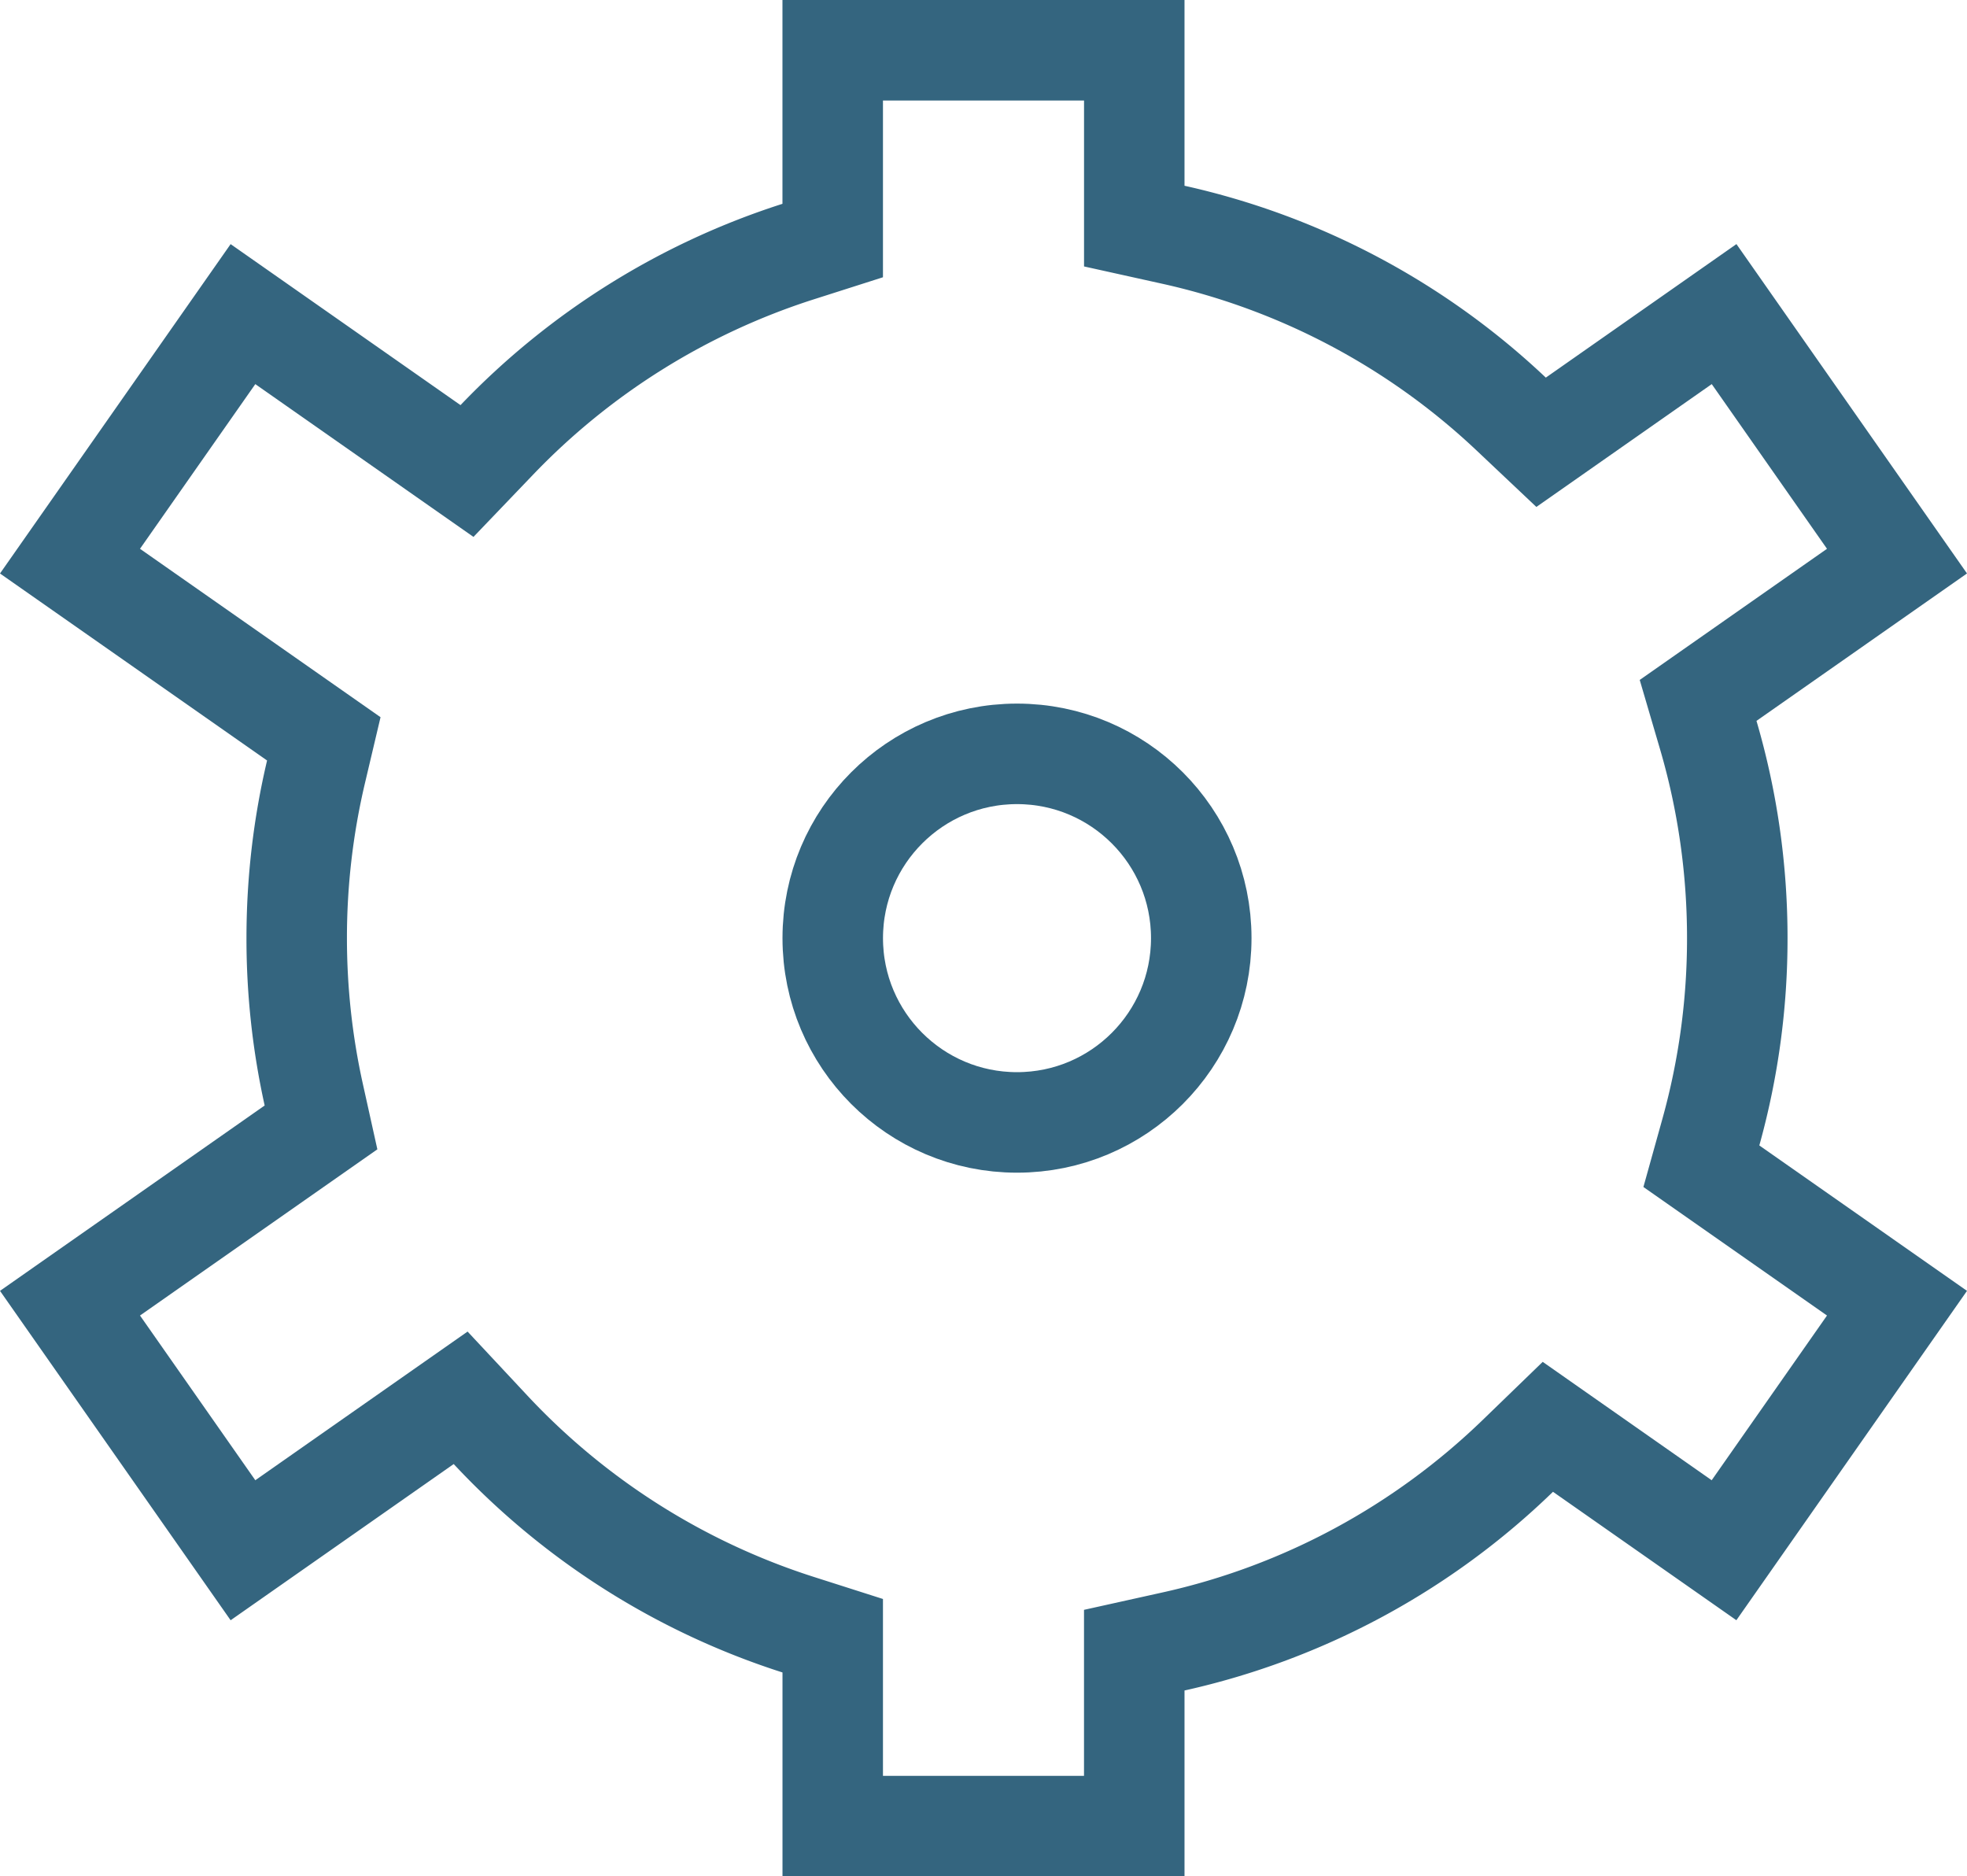
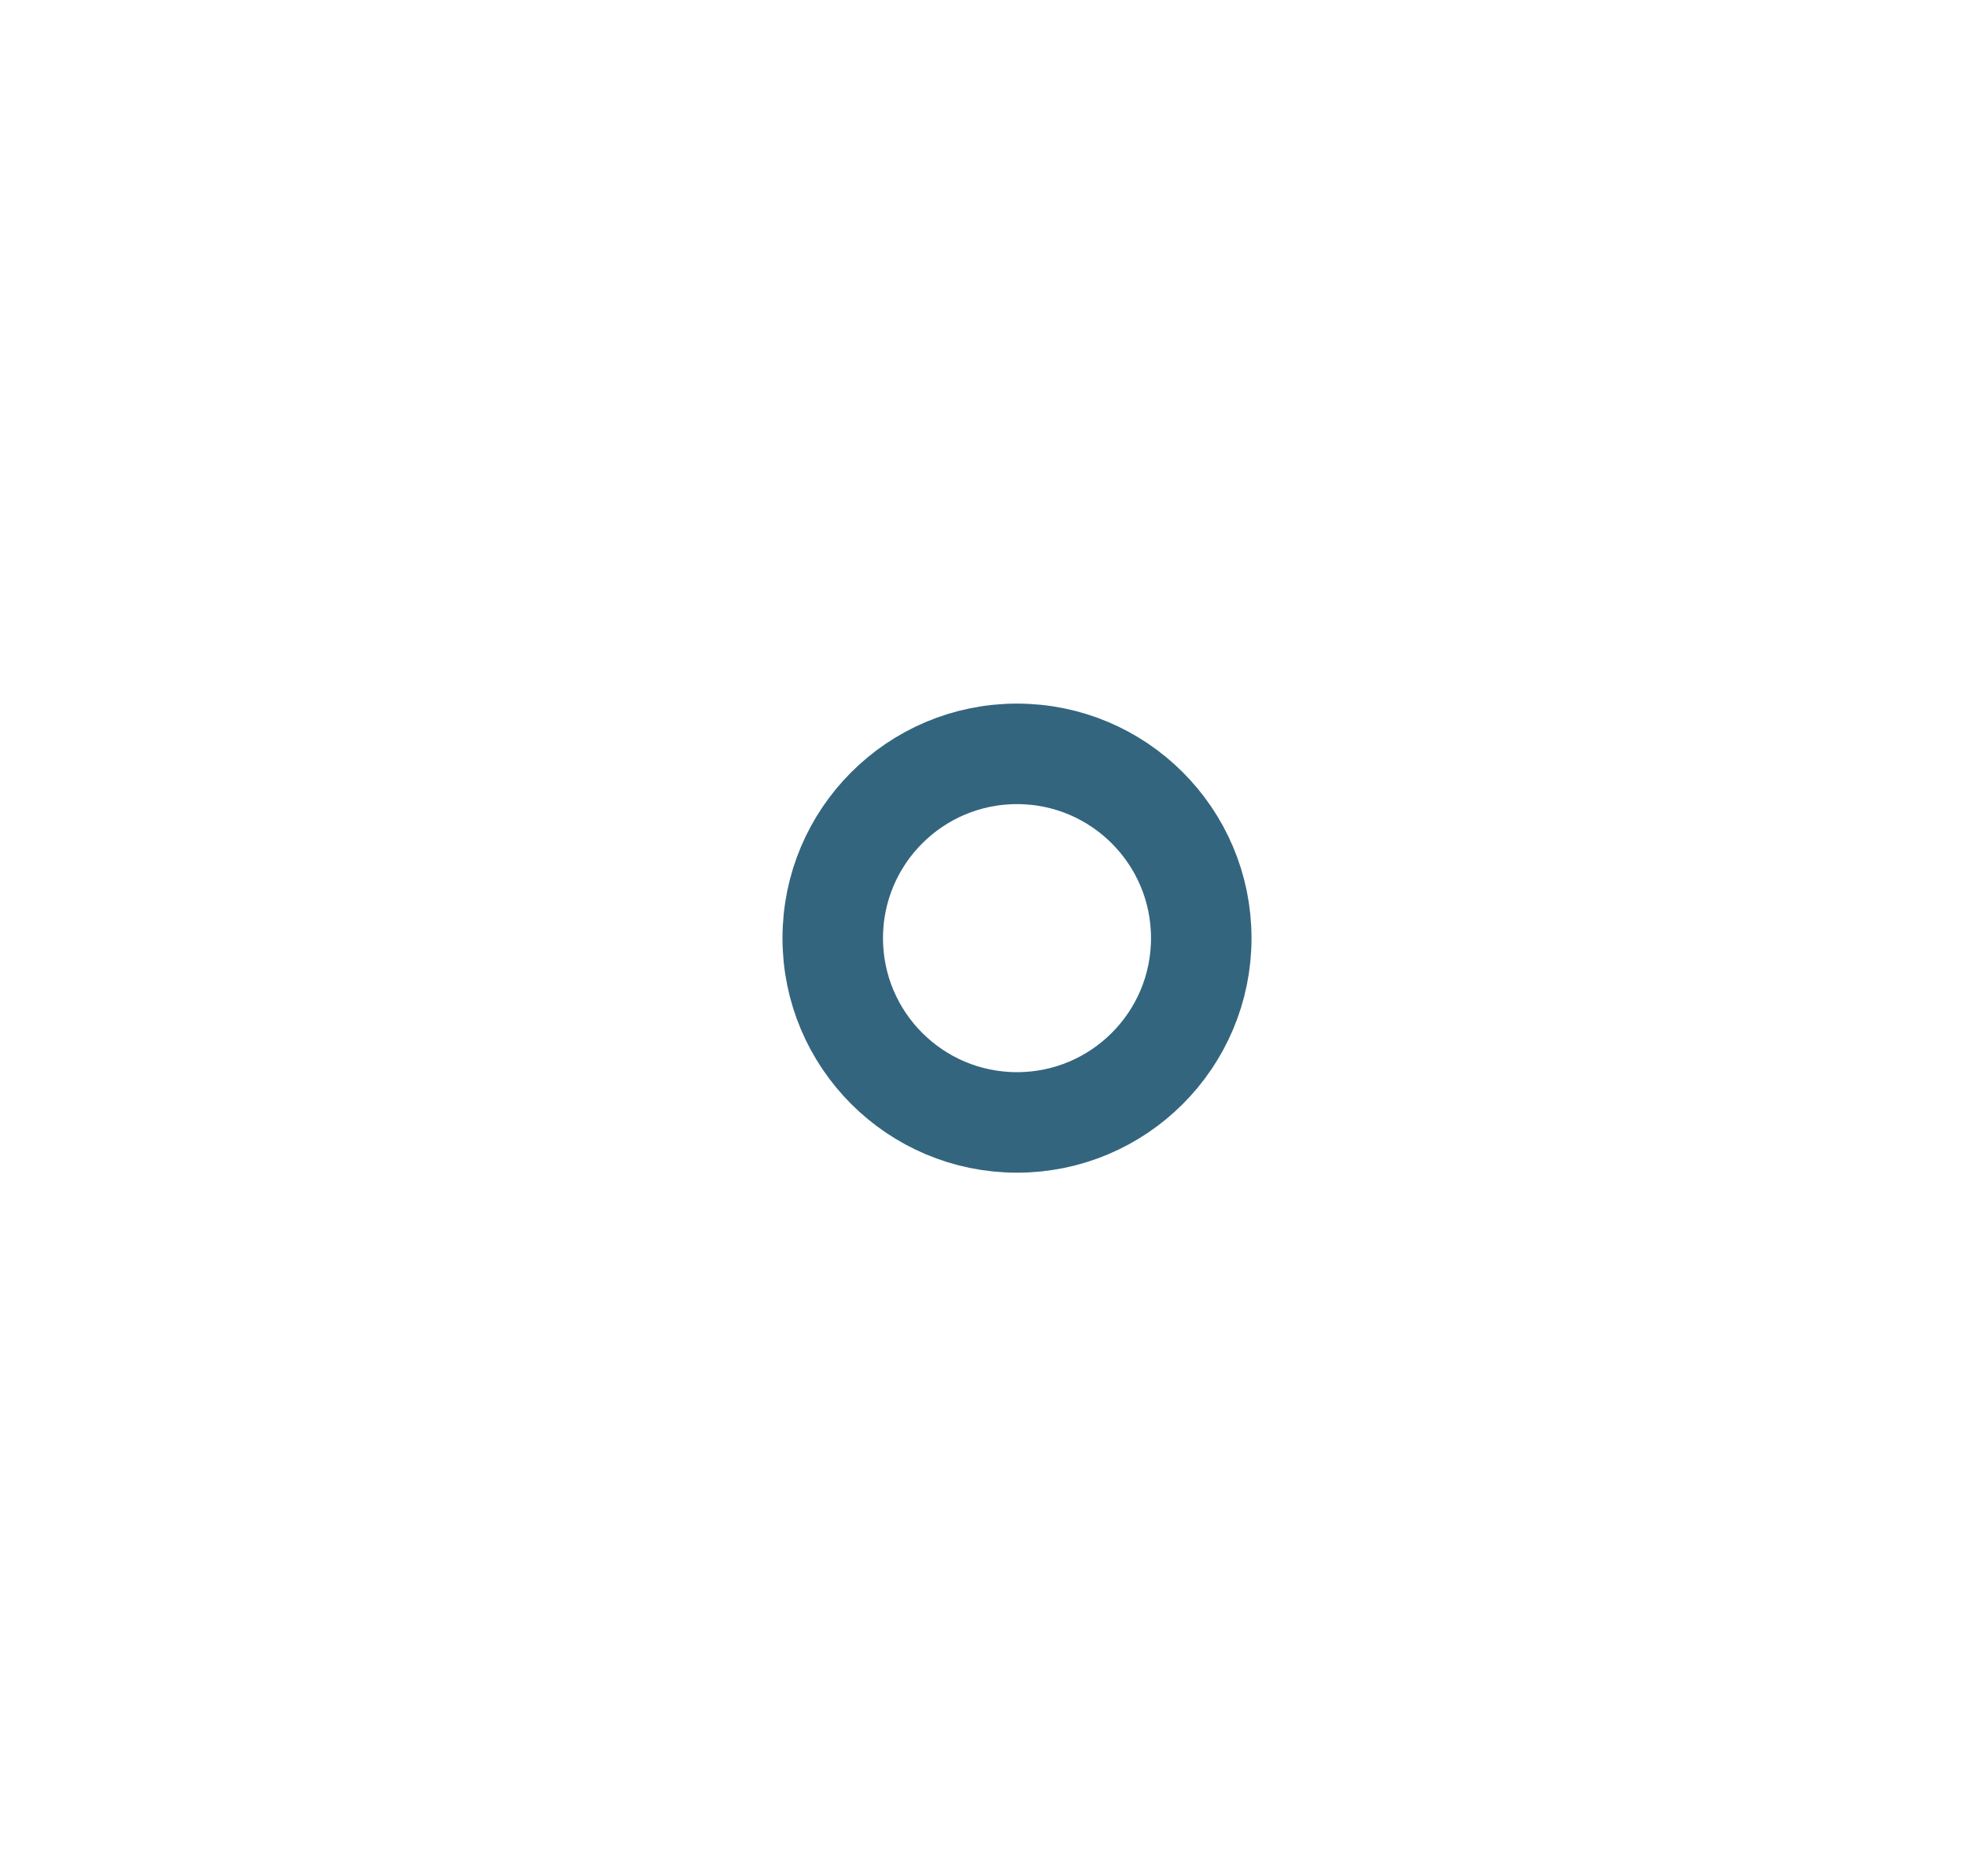
<svg xmlns="http://www.w3.org/2000/svg" width="58.714" height="56">
  <g fill="none">
    <g transform="translate(23.357 20.999)" stroke="#34657f" stroke-width="3">
-       <circle cx="7" cy="7" r="7" stroke="none" />
      <circle cx="7" cy="7" r="5.5" />
    </g>
-     <path d="M23.356 55.999v-6.085a23.009 23.009 0 01-9.813-6.221l-6.659 4.663L0 38.525l7.9-5.531a23.184 23.184 0 01.07-10.3l-7.971-5.58 6.884-9.831 6.862 4.806a23 23 0 019.61-6.007V-.001h12v5.544a22.945 22.945 0 0110.784 5.726l5.69-3.985 6.882 9.831-6.284 4.4a23.149 23.149 0 01.085 12.67l6.2 4.339-6.884 9.831-5.474-3.833a22.953 22.953 0 01-11 5.931v5.546z" />
-     <path d="M32.357 53v-4.954l2.351-.521c3.594-.797 6.9-2.58 9.561-5.157l1.78-1.723 5.044 3.533 3.442-4.916-5.48-3.836.57-2.045a20.05 20.05 0 00.732-5.382c0-1.919-.271-3.816-.806-5.64l-.606-2.066 5.59-3.914-3.44-4.915-5.235 3.666-1.777-1.678a19.966 19.966 0 00-9.375-4.98l-2.35-.52V3h-6.002v5.275l-2.087.666a20.056 20.056 0 00-8.356 5.225l-1.78 1.858-6.512-4.56-3.442 4.915 7.18 5.026-.468 1.98a20.096 20.096 0 00-.535 4.614c0 1.466.16 2.929.474 4.346l.434 1.957-7.085 4.96 3.442 4.916 6.336-4.437 1.779 1.904a20.048 20.048 0 008.533 5.411l2.087.666V53h6.001m3 3h-12v-6.085a23.01 23.01 0 01-9.814-6.22l-6.659 4.662L0 38.526l7.9-5.532A23.066 23.066 0 017.357 28c0-1.825.213-3.6.615-5.303L0 17.116l6.884-9.83 6.862 4.805a22.998 22.998 0 019.61-6.008V0h12.001v5.544a22.94 22.94 0 0110.785 5.726l5.69-3.985 6.882 9.83-6.284 4.4c.603 2.057.927 4.233.927 6.484a23 23 0 01-.842 6.187l6.199 4.34-6.884 9.83-5.474-3.833a22.953 22.953 0 01-10.999 5.93V56z" fill="#34657f" />
  </g>
</svg>